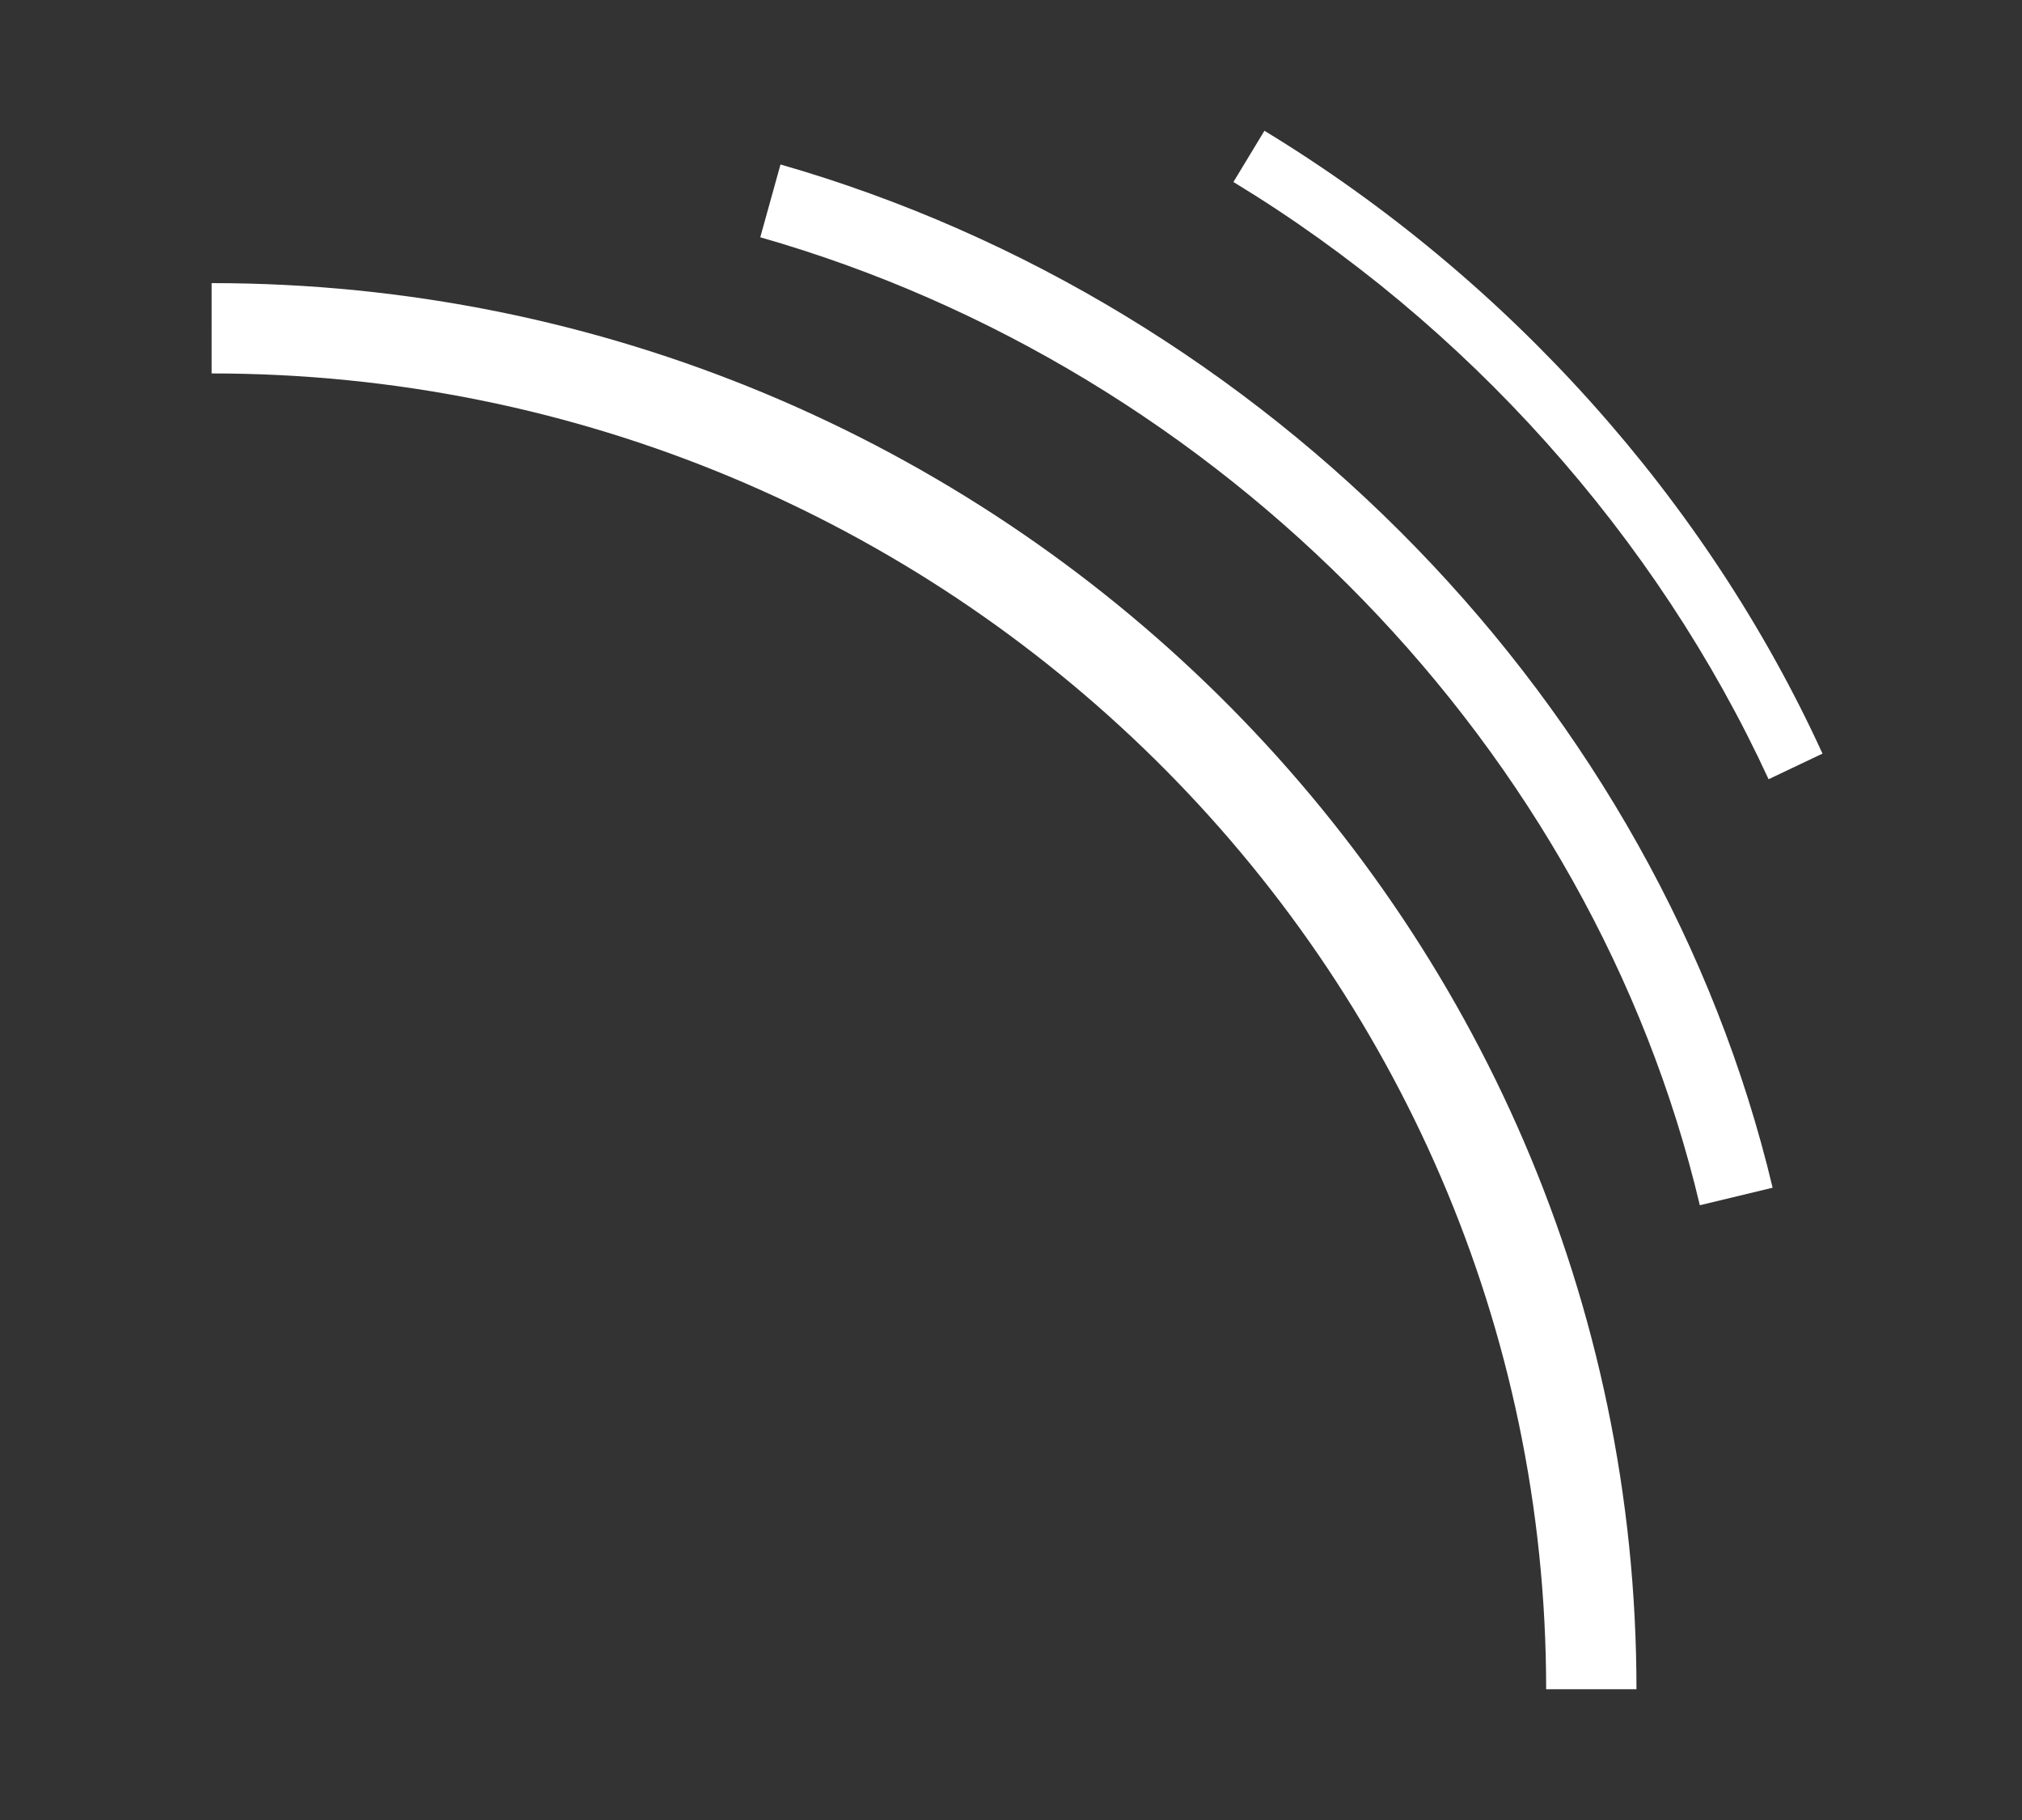
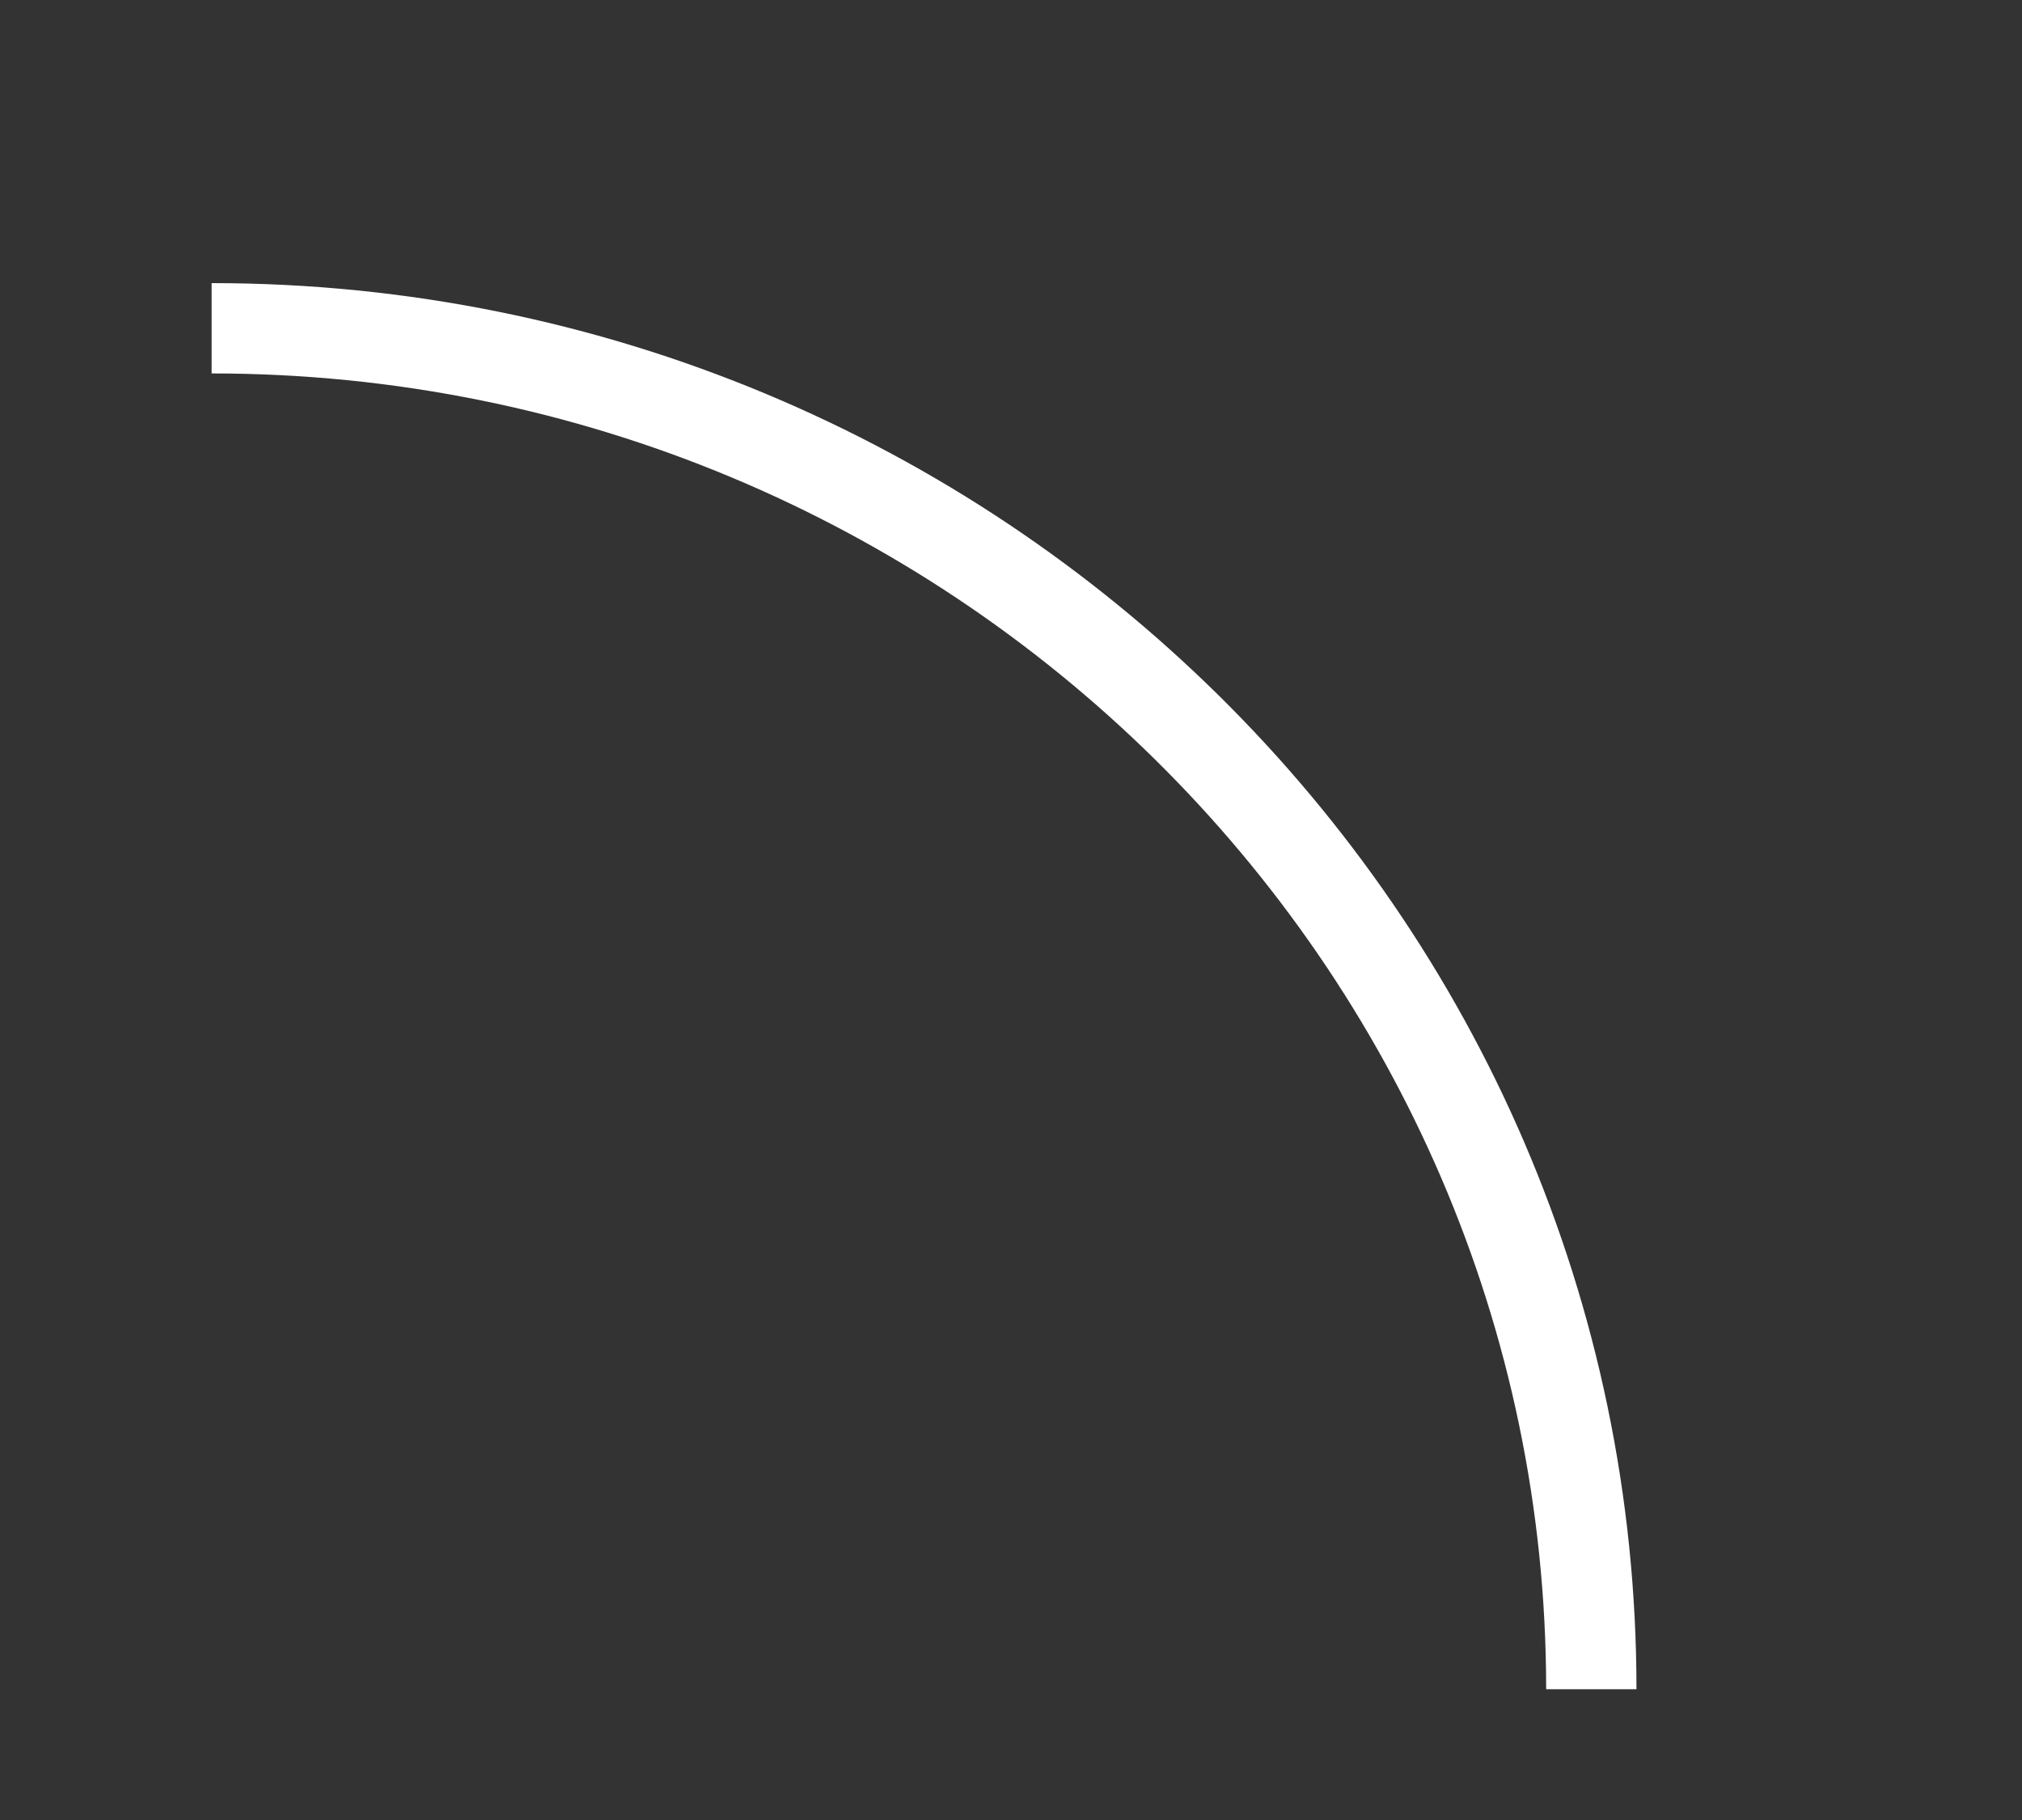
<svg xmlns="http://www.w3.org/2000/svg" xml:space="preserve" id="Camada_1" x="0" y="0" viewBox="0 0 150 135">
  <rect x="0" y="0" width="150" height="135" fill="#333333" stroke="none" />
  <style>.st0{fill:#fff}</style>
  <path d="M121.4 125.3h-6.7c0-53.8-44.4-97.6-99-97.6V21C74 21 121.4 67.8 121.4 125.3" class="st0" />
-   <path d="M126.1 89.4c-8-33.8-35.4-62-69.7-71.8l1.5-5.4c36.2 10.4 65.1 40.2 73.6 75.9zm5.1-31.6c-8.3-18-22.4-33.8-39.7-44.3l2.3-3.8c18.1 11 32.8 27.4 41.4 46.2z" class="st0" />
</svg>